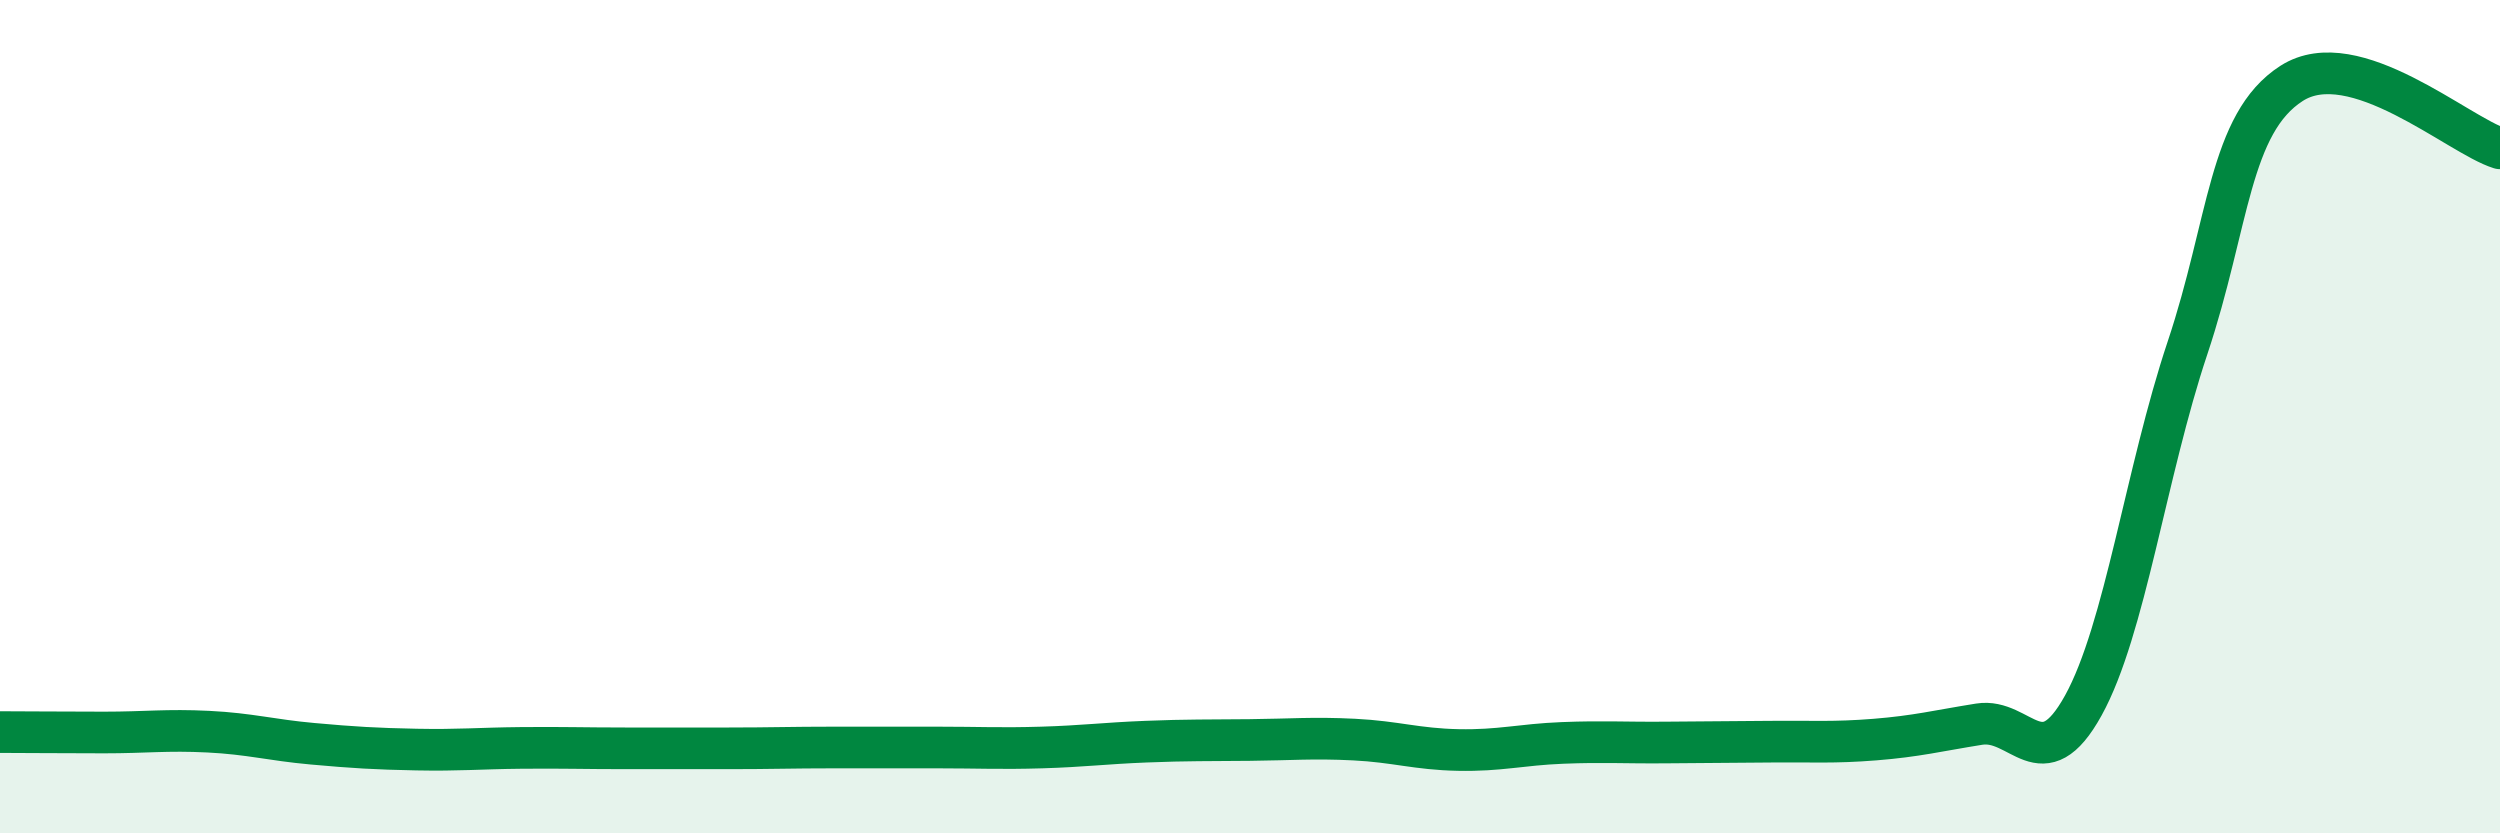
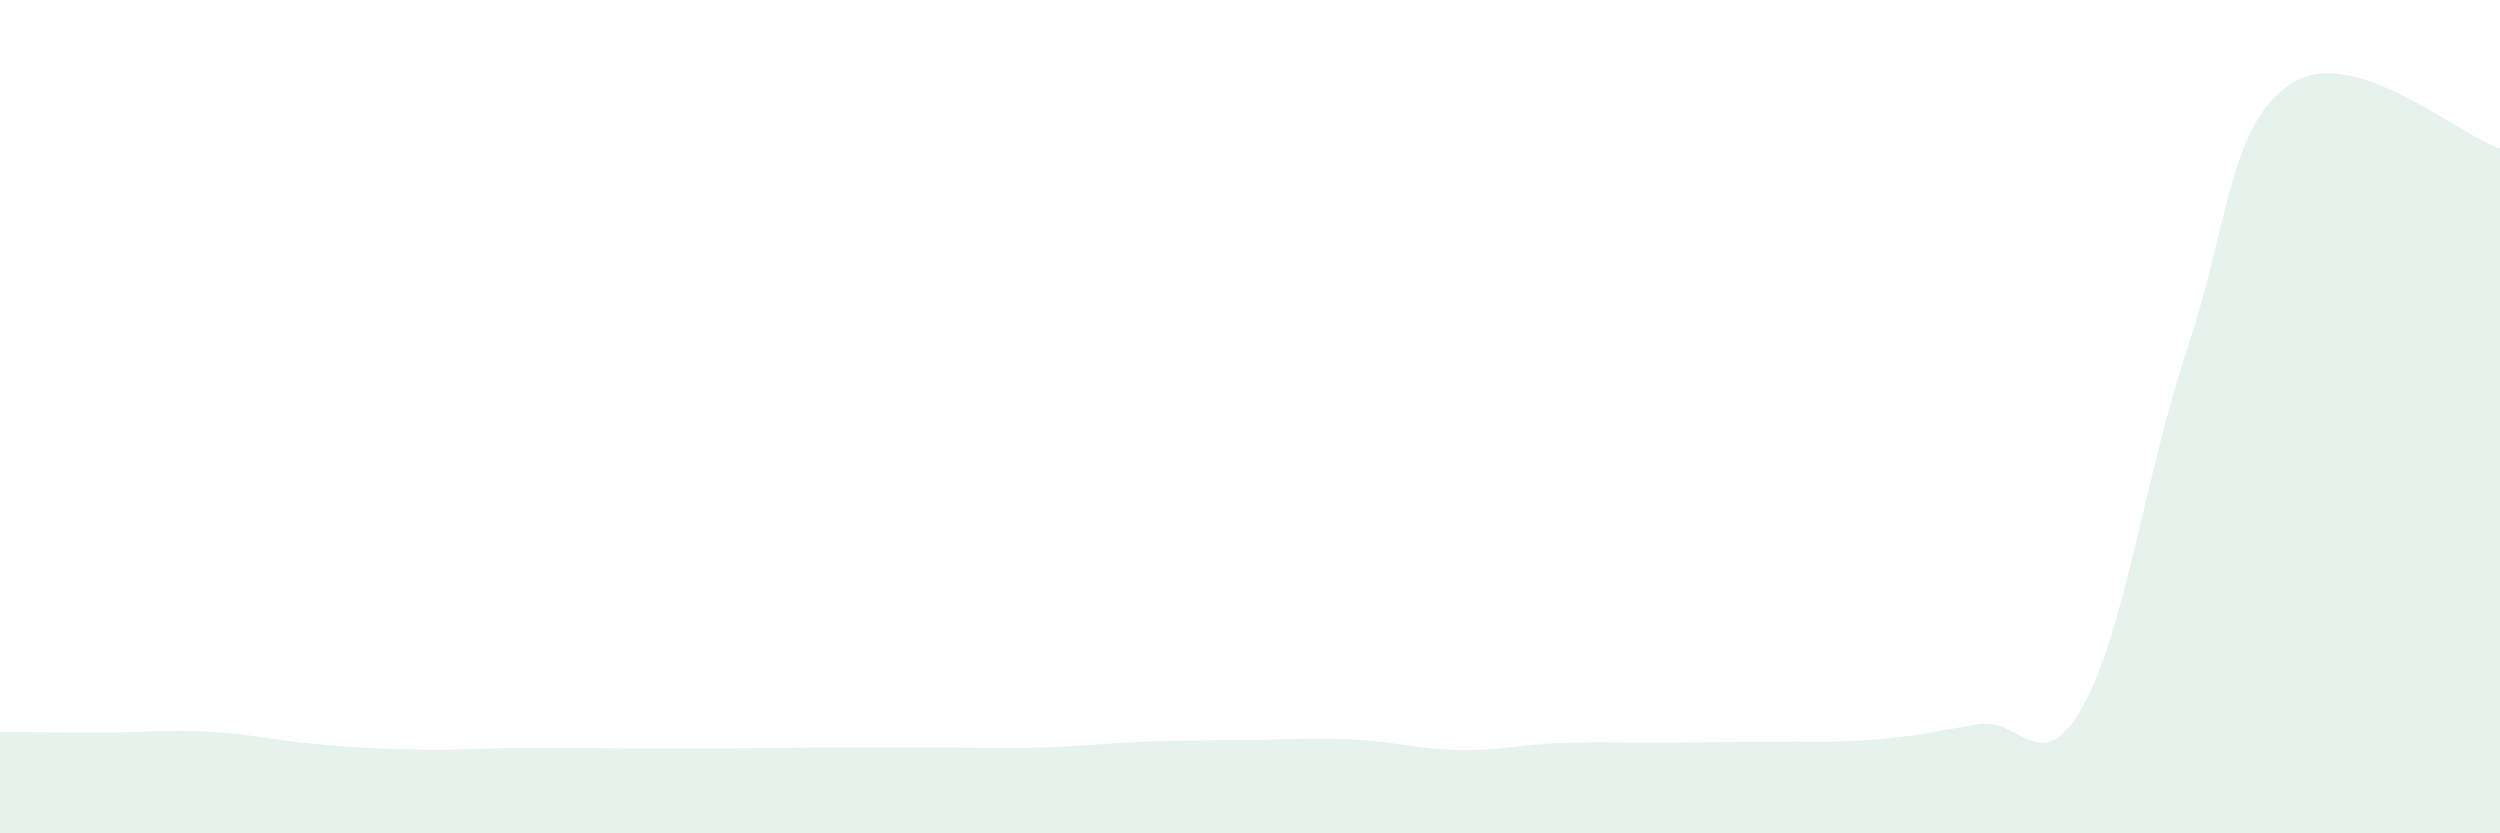
<svg xmlns="http://www.w3.org/2000/svg" width="60" height="20" viewBox="0 0 60 20">
  <path d="M 0,17.57 C 0.5,17.57 1.5,17.58 2.5,17.58 C 3.5,17.58 4,17.51 5,17.56 C 6,17.61 6.5,17.76 7.5,17.85 C 8.5,17.94 9,17.97 10,17.99 C 11,18.01 11.5,17.96 12.5,17.95 C 13.5,17.94 14,17.96 15,17.96 C 16,17.96 16.5,17.96 17.5,17.96 C 18.5,17.96 19,17.94 20,17.94 C 21,17.94 21.5,17.94 22.5,17.94 C 23.5,17.94 24,17.97 25,17.94 C 26,17.91 26.5,17.84 27.5,17.8 C 28.5,17.76 29,17.77 30,17.76 C 31,17.75 31.5,17.7 32.5,17.75 C 33.5,17.8 34,17.98 35,18 C 36,18.02 36.5,17.87 37.5,17.83 C 38.5,17.79 39,17.83 40,17.82 C 41,17.81 41.5,17.81 42.5,17.8 C 43.5,17.79 44,17.83 45,17.75 C 46,17.67 46.5,17.54 47.5,17.38 C 48.5,17.22 49,18.74 50,16.93 C 51,15.12 51.5,11.34 52.5,8.35 C 53.5,5.36 53.5,2.96 55,2 C 56.5,1.04 59,3.25 60,3.56L60 20L0 20Z" fill="#008740" opacity="0.1" stroke-linecap="round" stroke-linejoin="round" />
-   <path d="M 0,17.57 C 0.5,17.57 1.5,17.58 2.5,17.58 C 3.5,17.58 4,17.51 5,17.56 C 6,17.61 6.5,17.76 7.5,17.85 C 8.5,17.94 9,17.97 10,17.99 C 11,18.01 11.5,17.96 12.5,17.95 C 13.5,17.94 14,17.96 15,17.96 C 16,17.96 16.5,17.96 17.5,17.96 C 18.5,17.96 19,17.94 20,17.94 C 21,17.94 21.5,17.94 22.5,17.94 C 23.5,17.94 24,17.97 25,17.94 C 26,17.91 26.5,17.84 27.5,17.8 C 28.5,17.76 29,17.77 30,17.76 C 31,17.75 31.5,17.7 32.5,17.75 C 33.5,17.8 34,17.98 35,18 C 36,18.02 36.5,17.87 37.5,17.83 C 38.5,17.79 39,17.83 40,17.82 C 41,17.81 41.5,17.81 42.5,17.8 C 43.5,17.79 44,17.83 45,17.75 C 46,17.67 46.5,17.54 47.5,17.38 C 48.5,17.22 49,18.74 50,16.93 C 51,15.12 51.5,11.34 52.5,8.35 C 53.5,5.36 53.5,2.96 55,2 C 56.5,1.04 59,3.25 60,3.56" stroke="#008740" stroke-width="1" fill="none" stroke-linecap="round" stroke-linejoin="round" />
</svg>